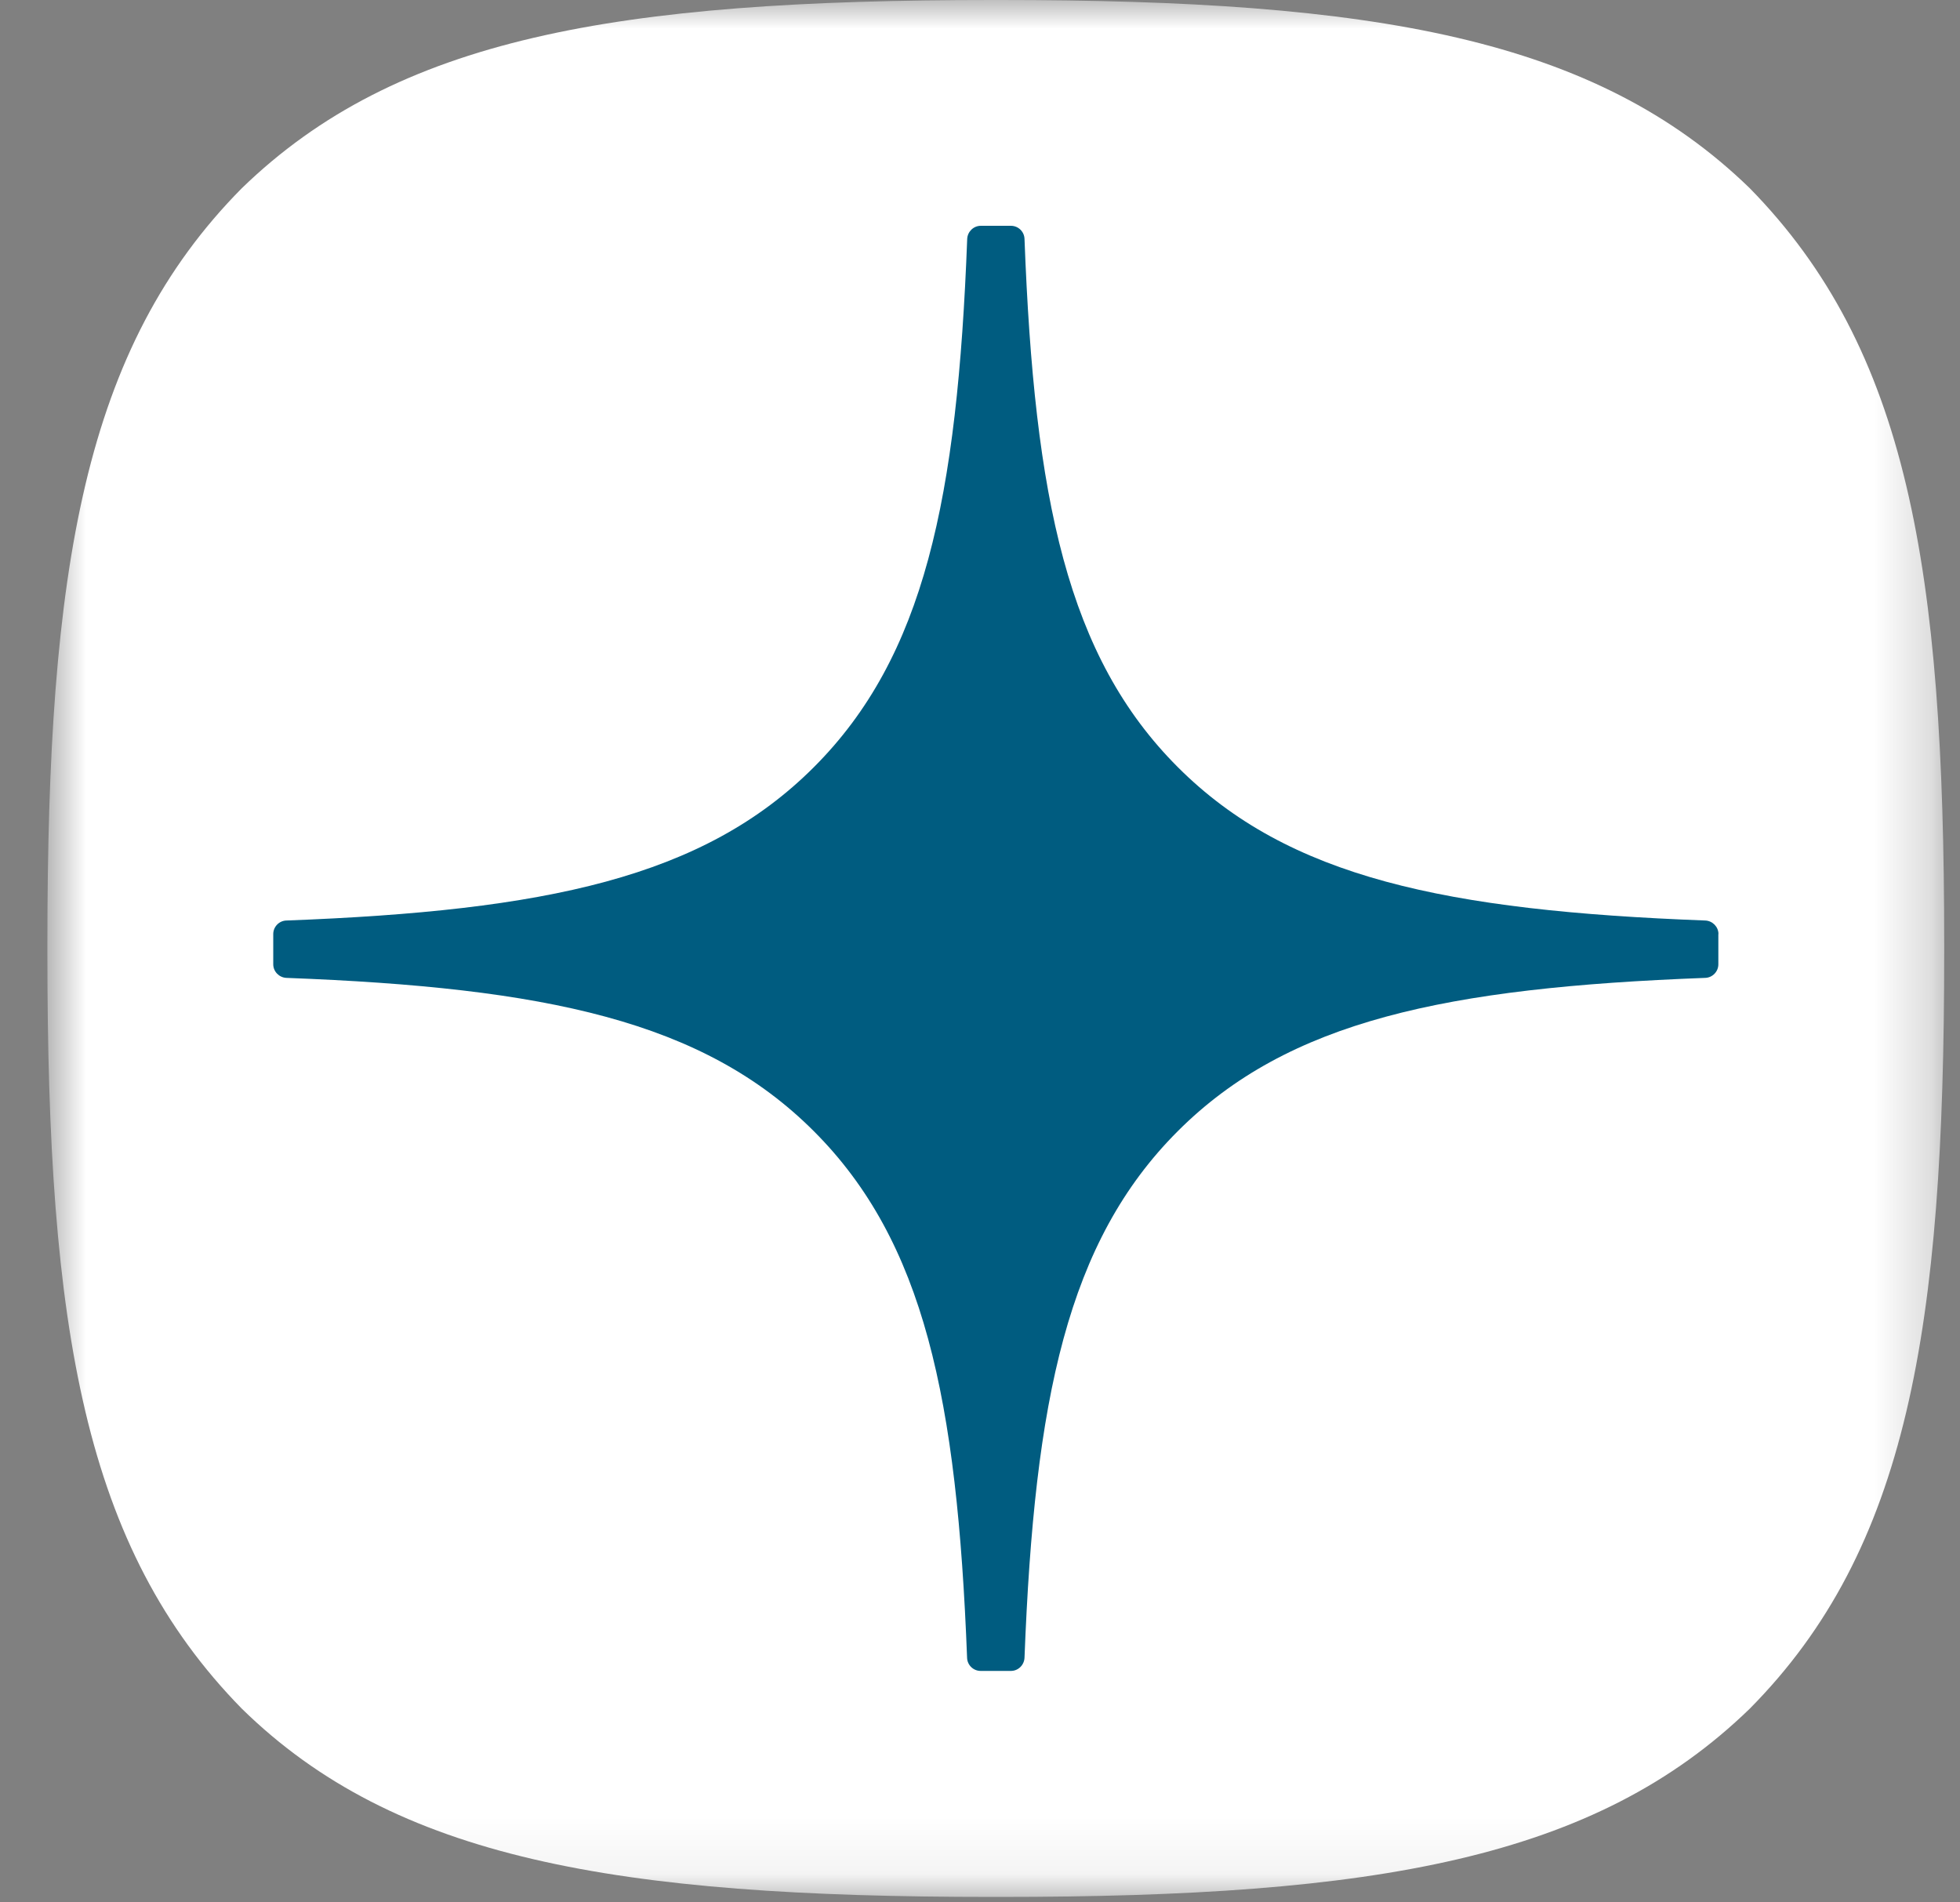
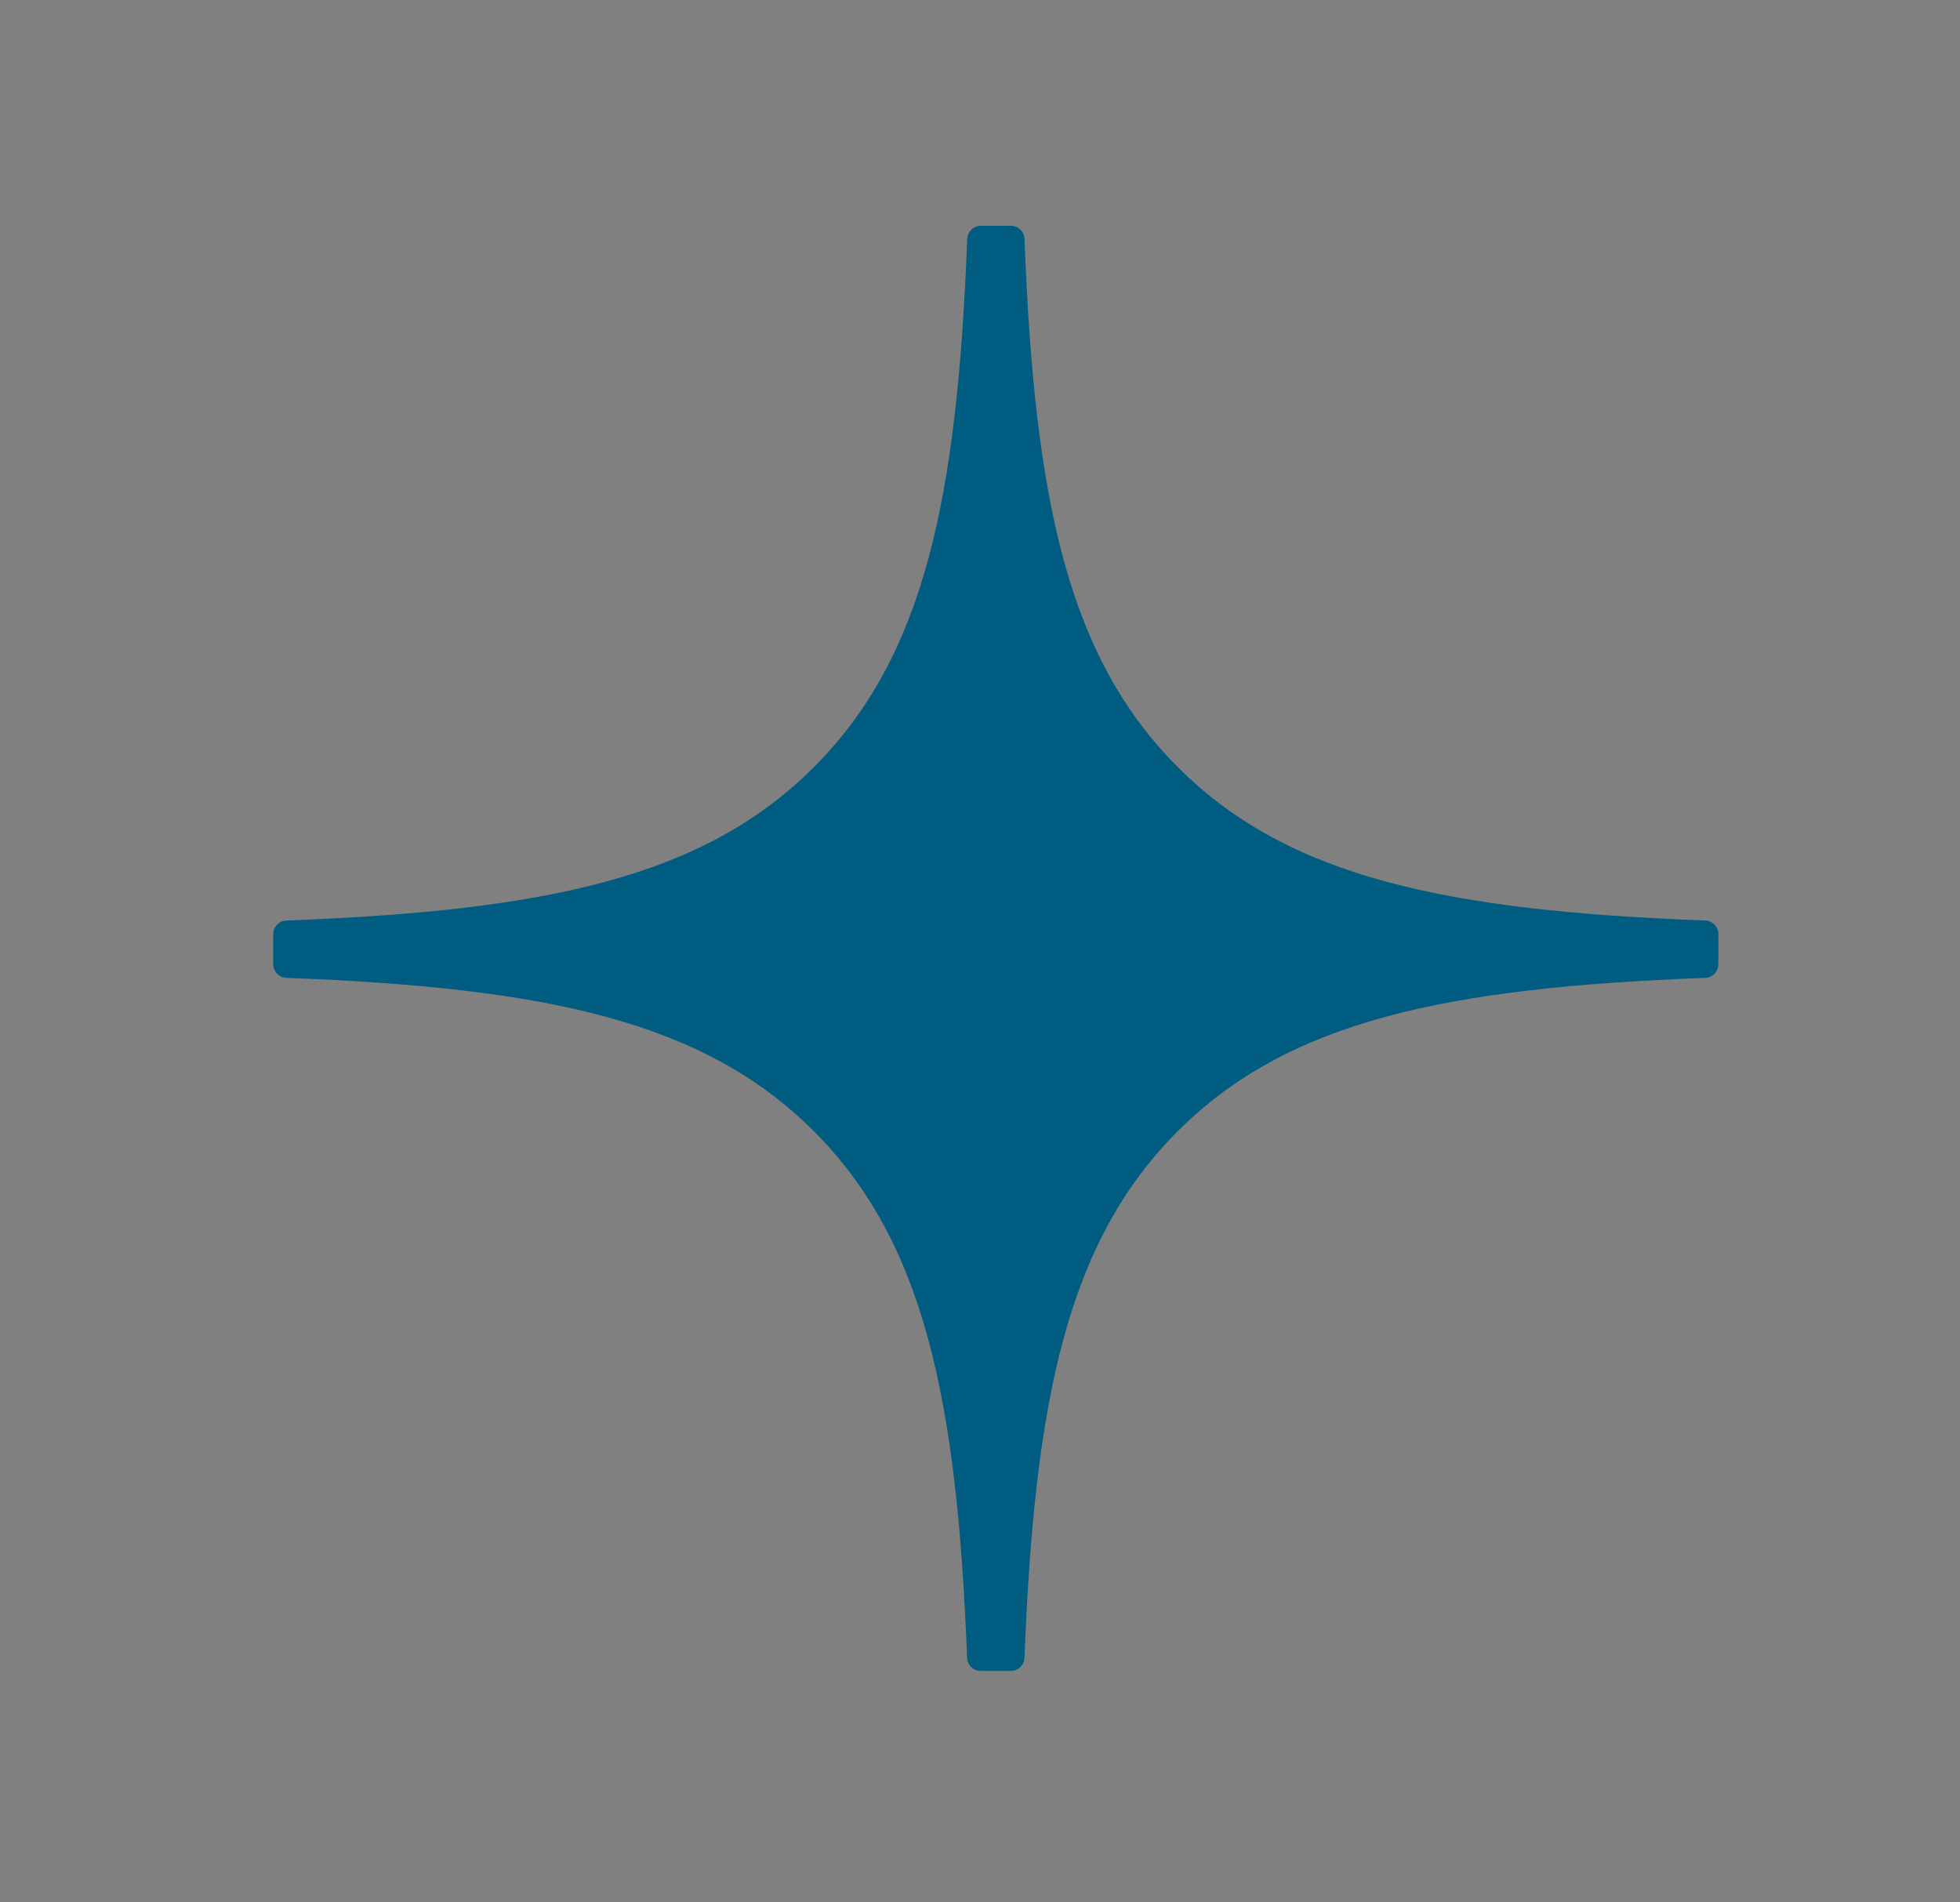
<svg xmlns="http://www.w3.org/2000/svg" width="34" height="33" viewBox="0 0 34 33" fill="none">
  <rect x="0" y="0" width="34" height="33" fill="#808080" stroke="none" />
  <mask id="mask0_2081_1098" style="mask-type:luminance" maskUnits="userSpaceOnUse" x="0" y="0" width="34" height="33">
    <path d="M33.734 0H0.822V32.912H33.734V0Z" fill="white" />
  </mask>
  <g mask="url(#mask0_2081_1098)">
-     <path d="M17.209 32.906H17.34C23.874 32.906 27.667 32.248 30.354 29.639C33.093 26.873 33.726 23.054 33.726 16.545V16.361C33.726 9.854 33.093 6.061 30.354 3.266C27.669 0.658 23.849 0 17.342 0H17.21C10.676 0 6.881 0.658 4.194 3.266C1.455 6.033 0.822 9.854 0.822 16.361V16.545C0.822 23.052 1.455 26.845 4.194 29.639C6.856 32.248 10.676 32.906 17.209 32.906Z" fill="white" />
    <path d="M29.81 16.203C29.81 16.078 29.708 15.974 29.583 15.968C25.085 15.798 22.348 15.224 20.433 13.309C18.514 11.391 17.943 8.652 17.772 4.144C17.768 4.019 17.665 3.917 17.537 3.917H17.013C16.887 3.917 16.784 4.019 16.778 4.144C16.607 8.65 16.036 11.391 14.117 13.309C12.2 15.226 9.465 15.798 4.967 15.968C4.842 15.972 4.74 16.076 4.74 16.203V16.728C4.74 16.853 4.842 16.957 4.967 16.963C9.465 17.133 12.202 17.707 14.117 19.622C16.032 21.537 16.603 24.268 16.776 28.758C16.78 28.883 16.883 28.985 17.011 28.985H17.537C17.663 28.985 17.766 28.883 17.772 28.758C17.945 24.268 18.516 21.537 20.431 19.622C22.348 17.705 25.083 17.133 29.581 16.963C29.706 16.959 29.808 16.855 29.808 16.728V16.203H29.81Z" fill="#005C80" />
  </g>
</svg>